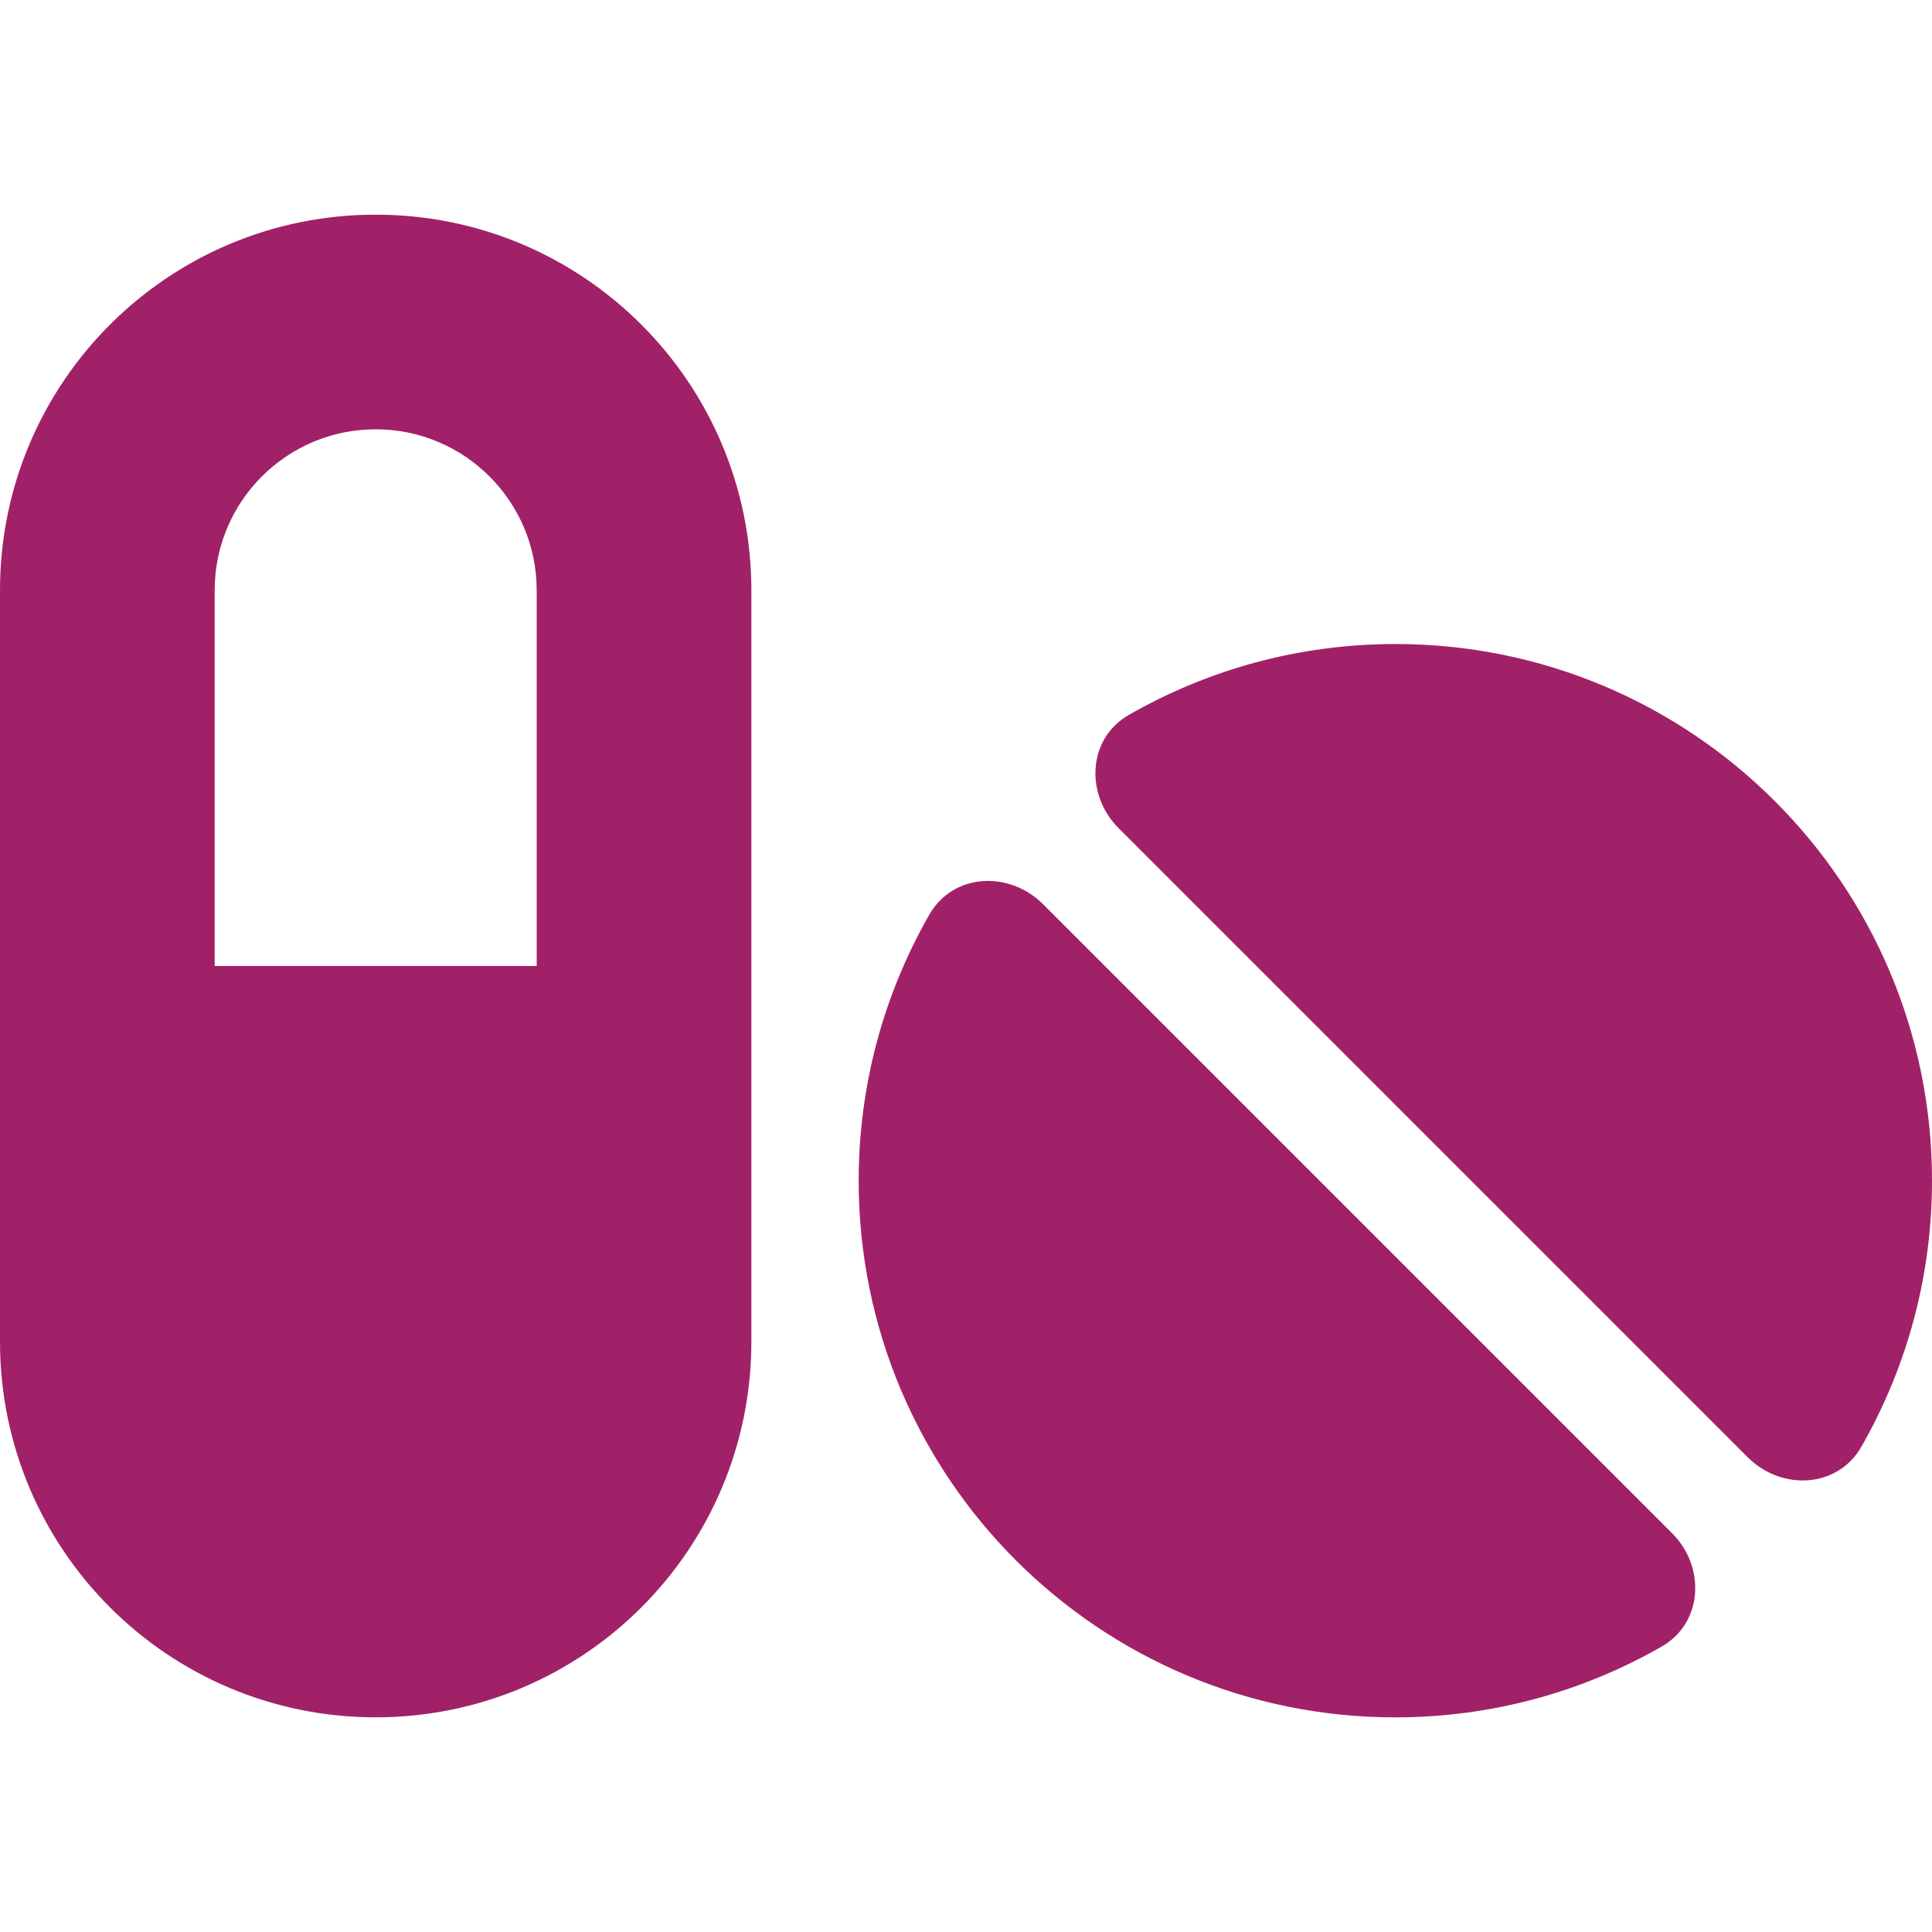
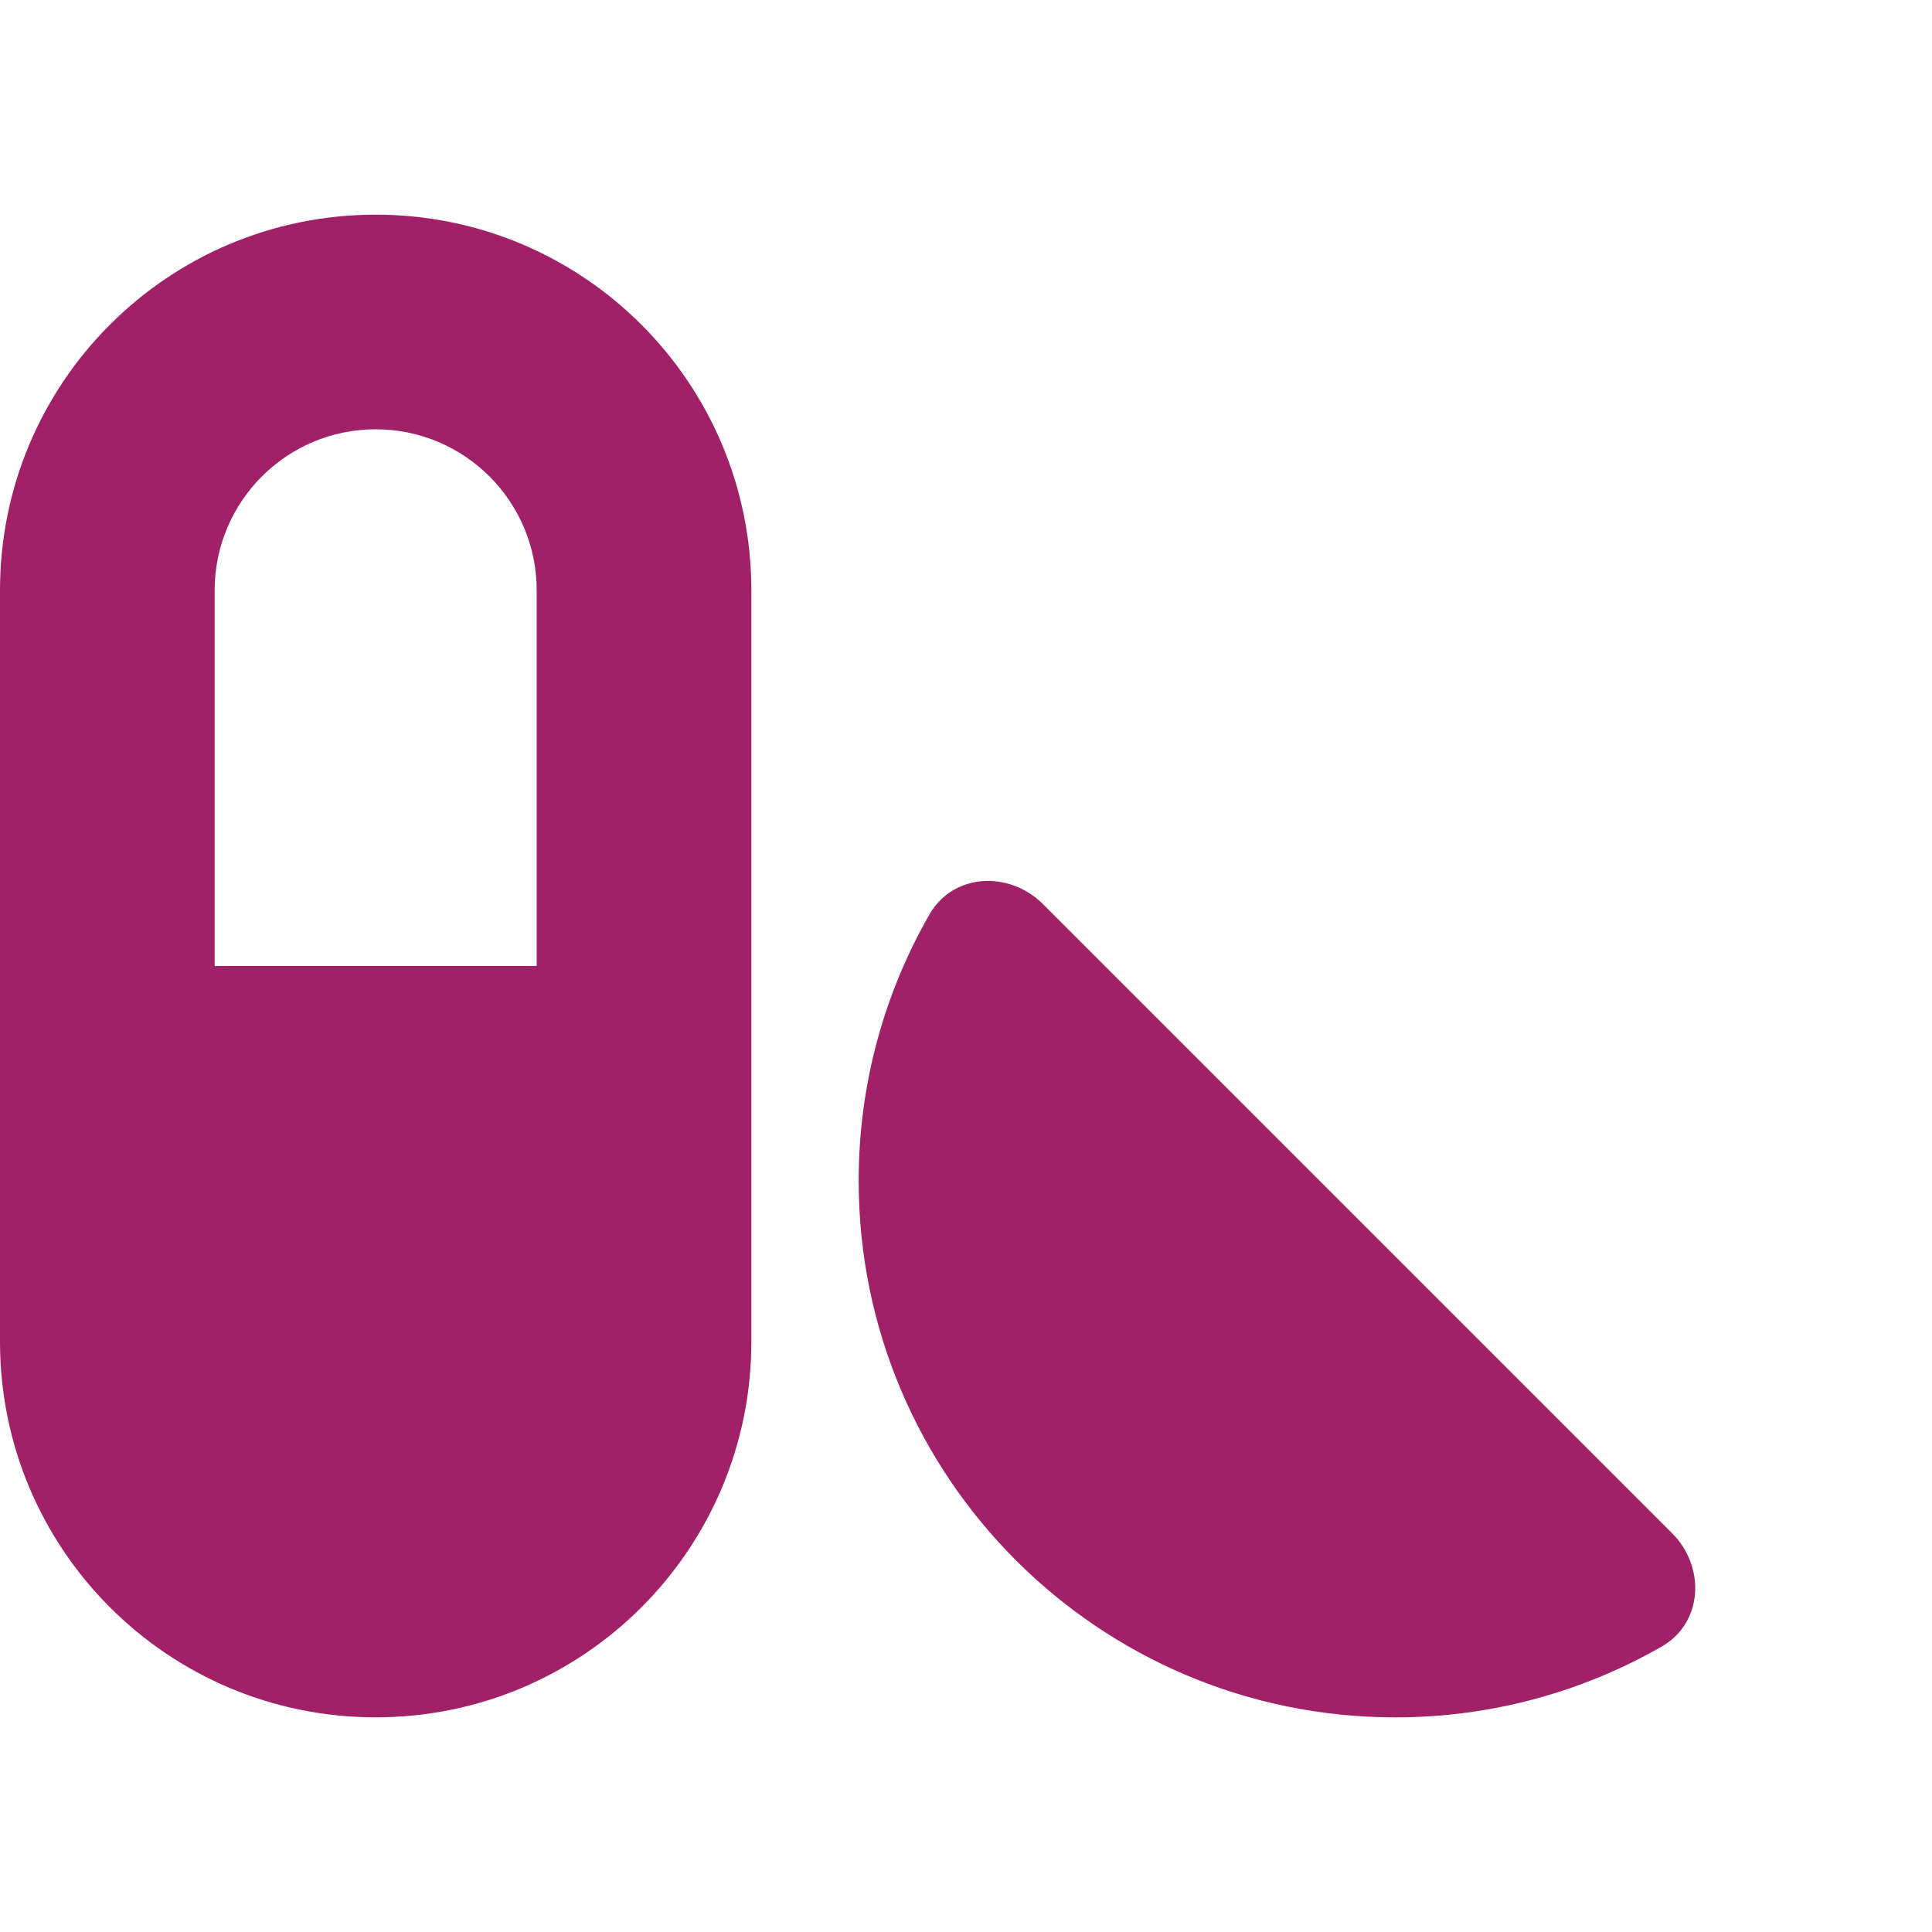
<svg xmlns="http://www.w3.org/2000/svg" version="1.1" id="Layer_1" x="0px" y="0px" viewBox="0 0 512 512" style="enable-background:new 0 0 512 512;" xml:space="preserve">
  <style type="text/css">
	.st0{fill:#A12168;}
	.st1{fill:none;stroke:#A12168;stroke-width:3;stroke-miterlimit:10;}
	.st2{fill:#8C8C92;}
	.st3{fill:#FFE3F4;}
	.st4{fill:#C4C4C4;}
	.st5{fill:none;stroke:#606060;stroke-width:3;stroke-miterlimit:10;}
</style>
  <g>
    <path class="st0" d="M99.56,56.89C44.53,56.89,0,101.42,0,156.44v199.11c0,55.02,44.53,99.56,99.56,99.56s99.56-44.53,99.56-99.56   V156.44C199.11,101.42,154.58,56.89,99.56,56.89z M142.22,256H56.89v-99.56c0-23.56,19.11-42.67,42.67-42.67   s42.67,19.11,42.67,42.67V256z" />
-     <path class="st0" d="M493.24,383.47c-6.31,10.93-21.07,11.64-30.04,2.76L296.44,219.47c-8.89-8.89-8.27-23.73,2.76-30.04   c20.8-11.91,44.89-18.76,70.58-18.76c78.58,0,142.22,63.64,142.22,142.22C512,338.58,505.16,362.67,493.24,383.47z" />
    <path class="st0" d="M440.36,436.36c-20.8,11.91-44.89,18.76-70.58,18.76c-78.58,0-142.22-63.64-142.22-142.22   c0-25.69,6.84-49.78,18.76-70.58c6.31-10.93,21.07-11.64,30.04-2.76l166.76,166.76C452,415.2,451.38,430.04,440.36,436.36   L440.36,436.36z" />
  </g>
</svg>